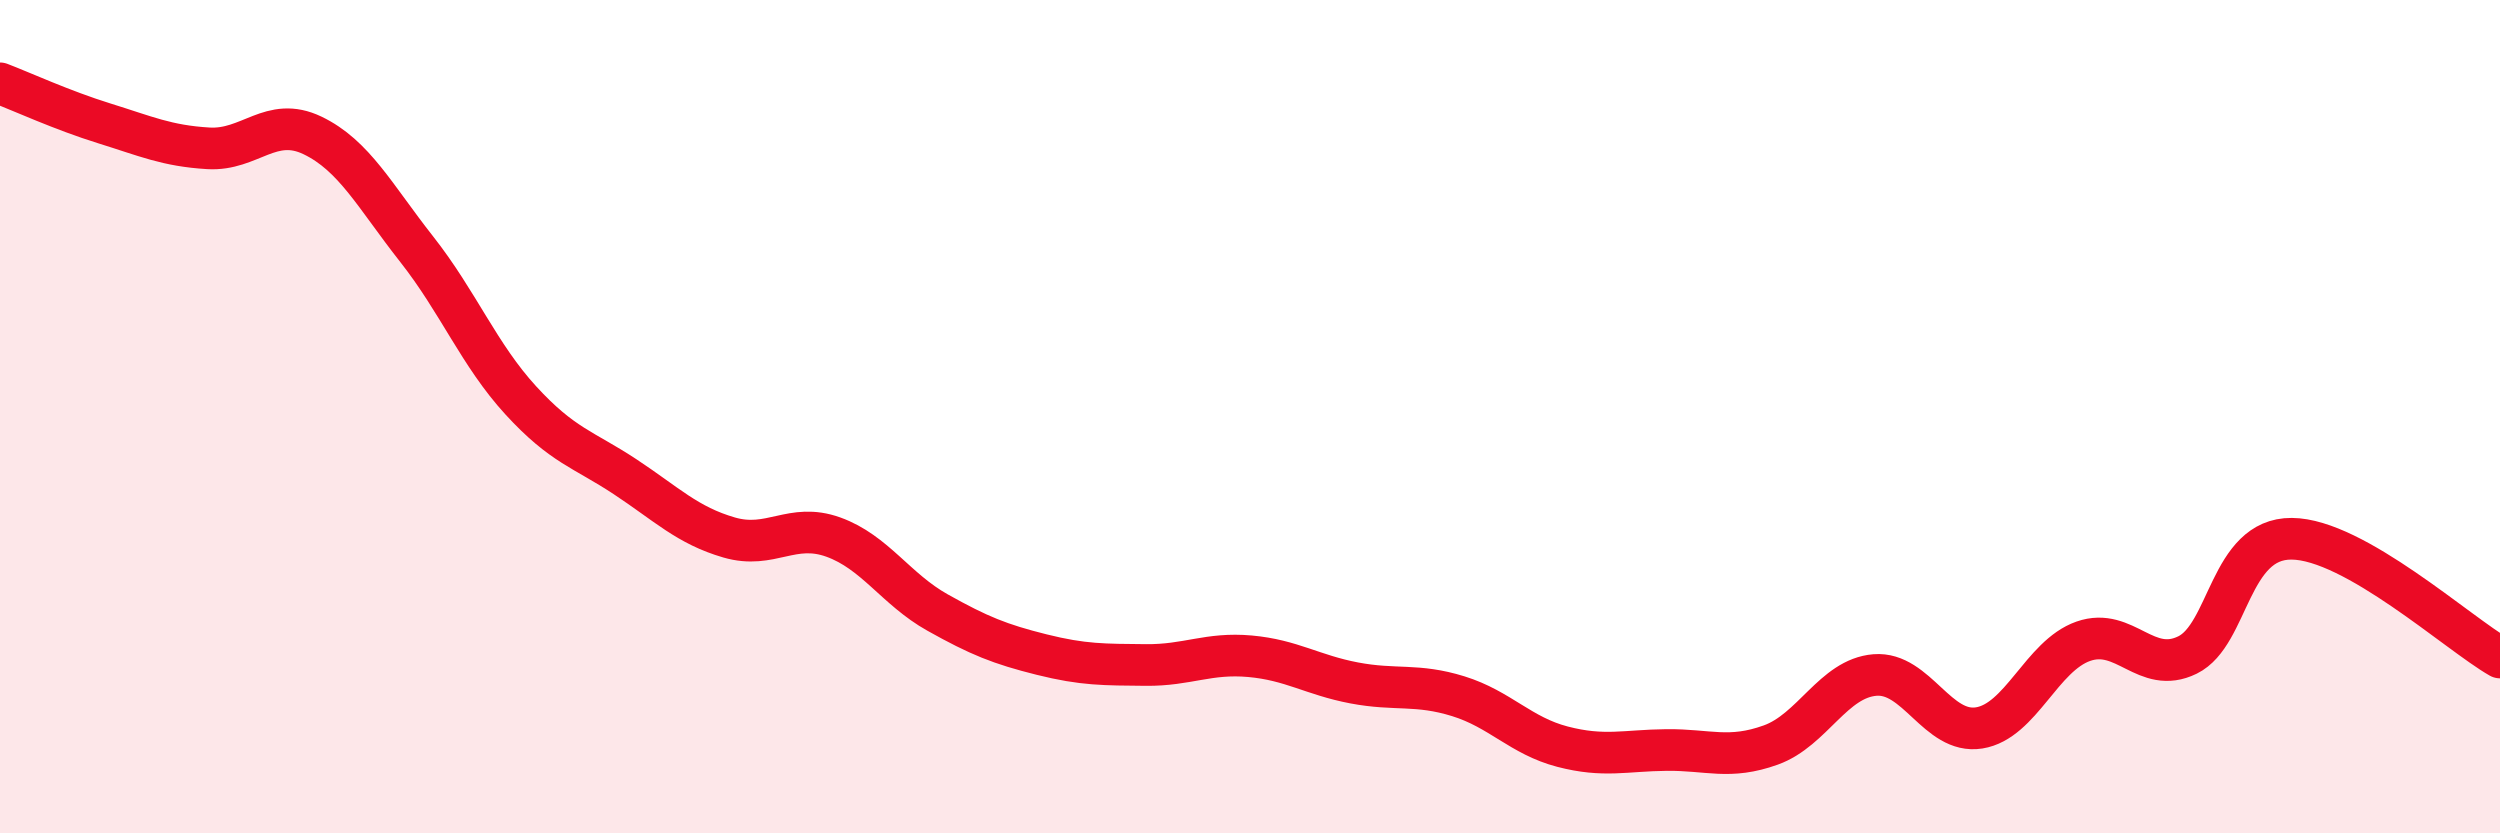
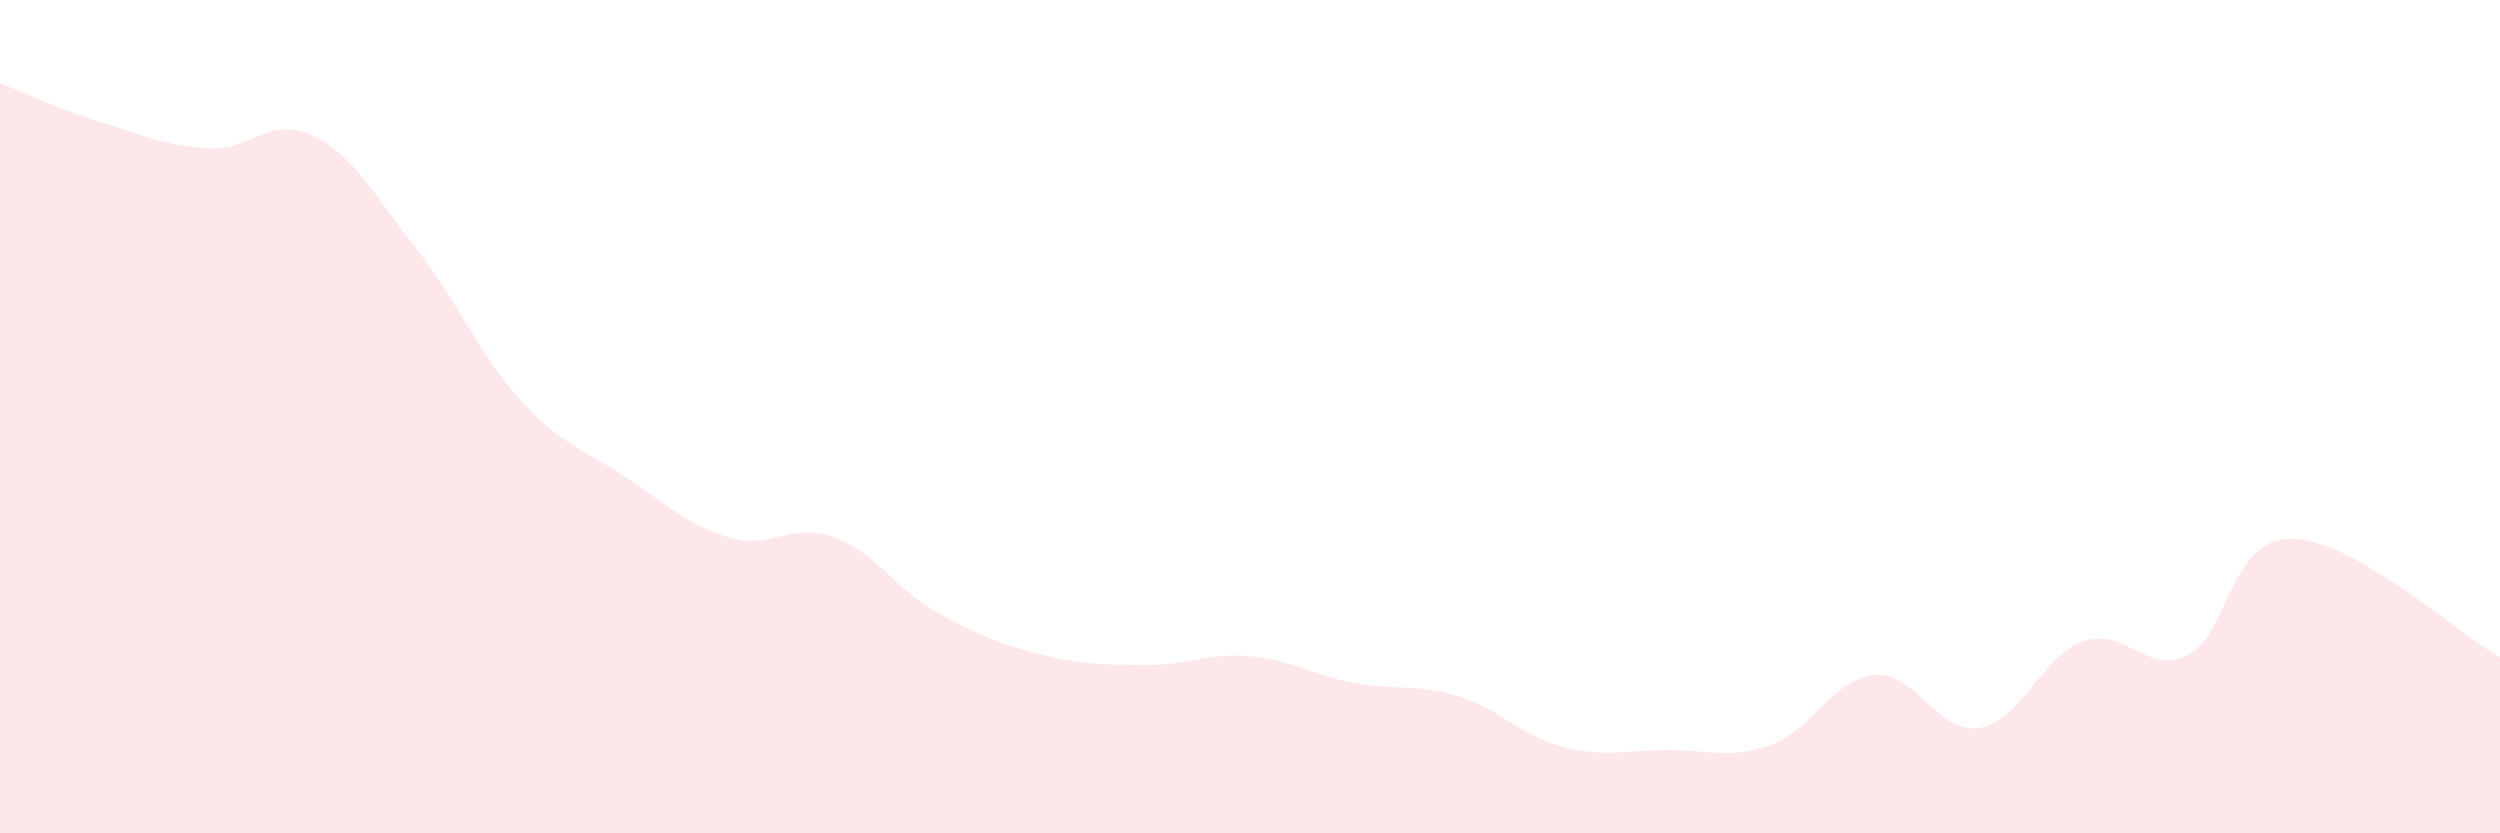
<svg xmlns="http://www.w3.org/2000/svg" width="60" height="20" viewBox="0 0 60 20">
  <path d="M 0,2 C 0.5,2.19 1.5,2.65 2.5,2.96 C 3.5,3.27 4,3.5 5,3.56 C 6,3.62 6.5,2.77 7.5,3.25 C 8.5,3.73 9,4.71 10,5.98 C 11,7.25 11.5,8.52 12.5,9.61 C 13.5,10.7 14,10.78 15,11.44 C 16,12.1 16.5,12.61 17.5,12.9 C 18.5,13.19 19,12.53 20,12.89 C 21,13.25 21.5,14.14 22.5,14.7 C 23.5,15.26 24,15.46 25,15.71 C 26,15.96 26.5,15.95 27.5,15.96 C 28.5,15.97 29,15.66 30,15.75 C 31,15.84 31.5,16.2 32.5,16.39 C 33.5,16.58 34,16.4 35,16.71 C 36,17.02 36.5,17.66 37.5,17.92 C 38.5,18.18 39,18.01 40,18 C 41,17.99 41.5,18.24 42.5,17.88 C 43.5,17.52 44,16.28 45,16.2 C 46,16.12 46.5,17.63 47.5,17.47 C 48.5,17.31 49,15.74 50,15.39 C 51,15.04 51.5,16.21 52.5,15.72 C 53.5,15.23 53.5,12.92 55,12.93 C 56.5,12.94 59,15.21 60,15.78L60 20L0 20Z" fill="#EB0A25" opacity="0.1" stroke-linecap="round" stroke-linejoin="round" />
-   <path d="M 0,2 C 0.5,2.19 1.5,2.65 2.5,2.96 C 3.5,3.27 4,3.5 5,3.56 C 6,3.62 6.5,2.77 7.5,3.25 C 8.5,3.73 9,4.71 10,5.98 C 11,7.25 11.5,8.52 12.5,9.61 C 13.5,10.7 14,10.78 15,11.44 C 16,12.1 16.5,12.61 17.5,12.9 C 18.5,13.19 19,12.53 20,12.89 C 21,13.25 21.5,14.14 22.5,14.7 C 23.5,15.26 24,15.46 25,15.71 C 26,15.96 26.5,15.95 27.5,15.96 C 28.5,15.97 29,15.66 30,15.75 C 31,15.84 31.5,16.2 32.5,16.39 C 33.5,16.58 34,16.4 35,16.71 C 36,17.02 36.5,17.66 37.5,17.92 C 38.5,18.18 39,18.01 40,18 C 41,17.99 41.5,18.24 42.5,17.88 C 43.5,17.52 44,16.28 45,16.2 C 46,16.12 46.5,17.63 47.5,17.47 C 48.5,17.31 49,15.74 50,15.39 C 51,15.04 51.5,16.21 52.5,15.72 C 53.5,15.23 53.5,12.92 55,12.93 C 56.5,12.94 59,15.21 60,15.78" stroke="#EB0A25" stroke-width="1" fill="none" stroke-linecap="round" stroke-linejoin="round" />
</svg>